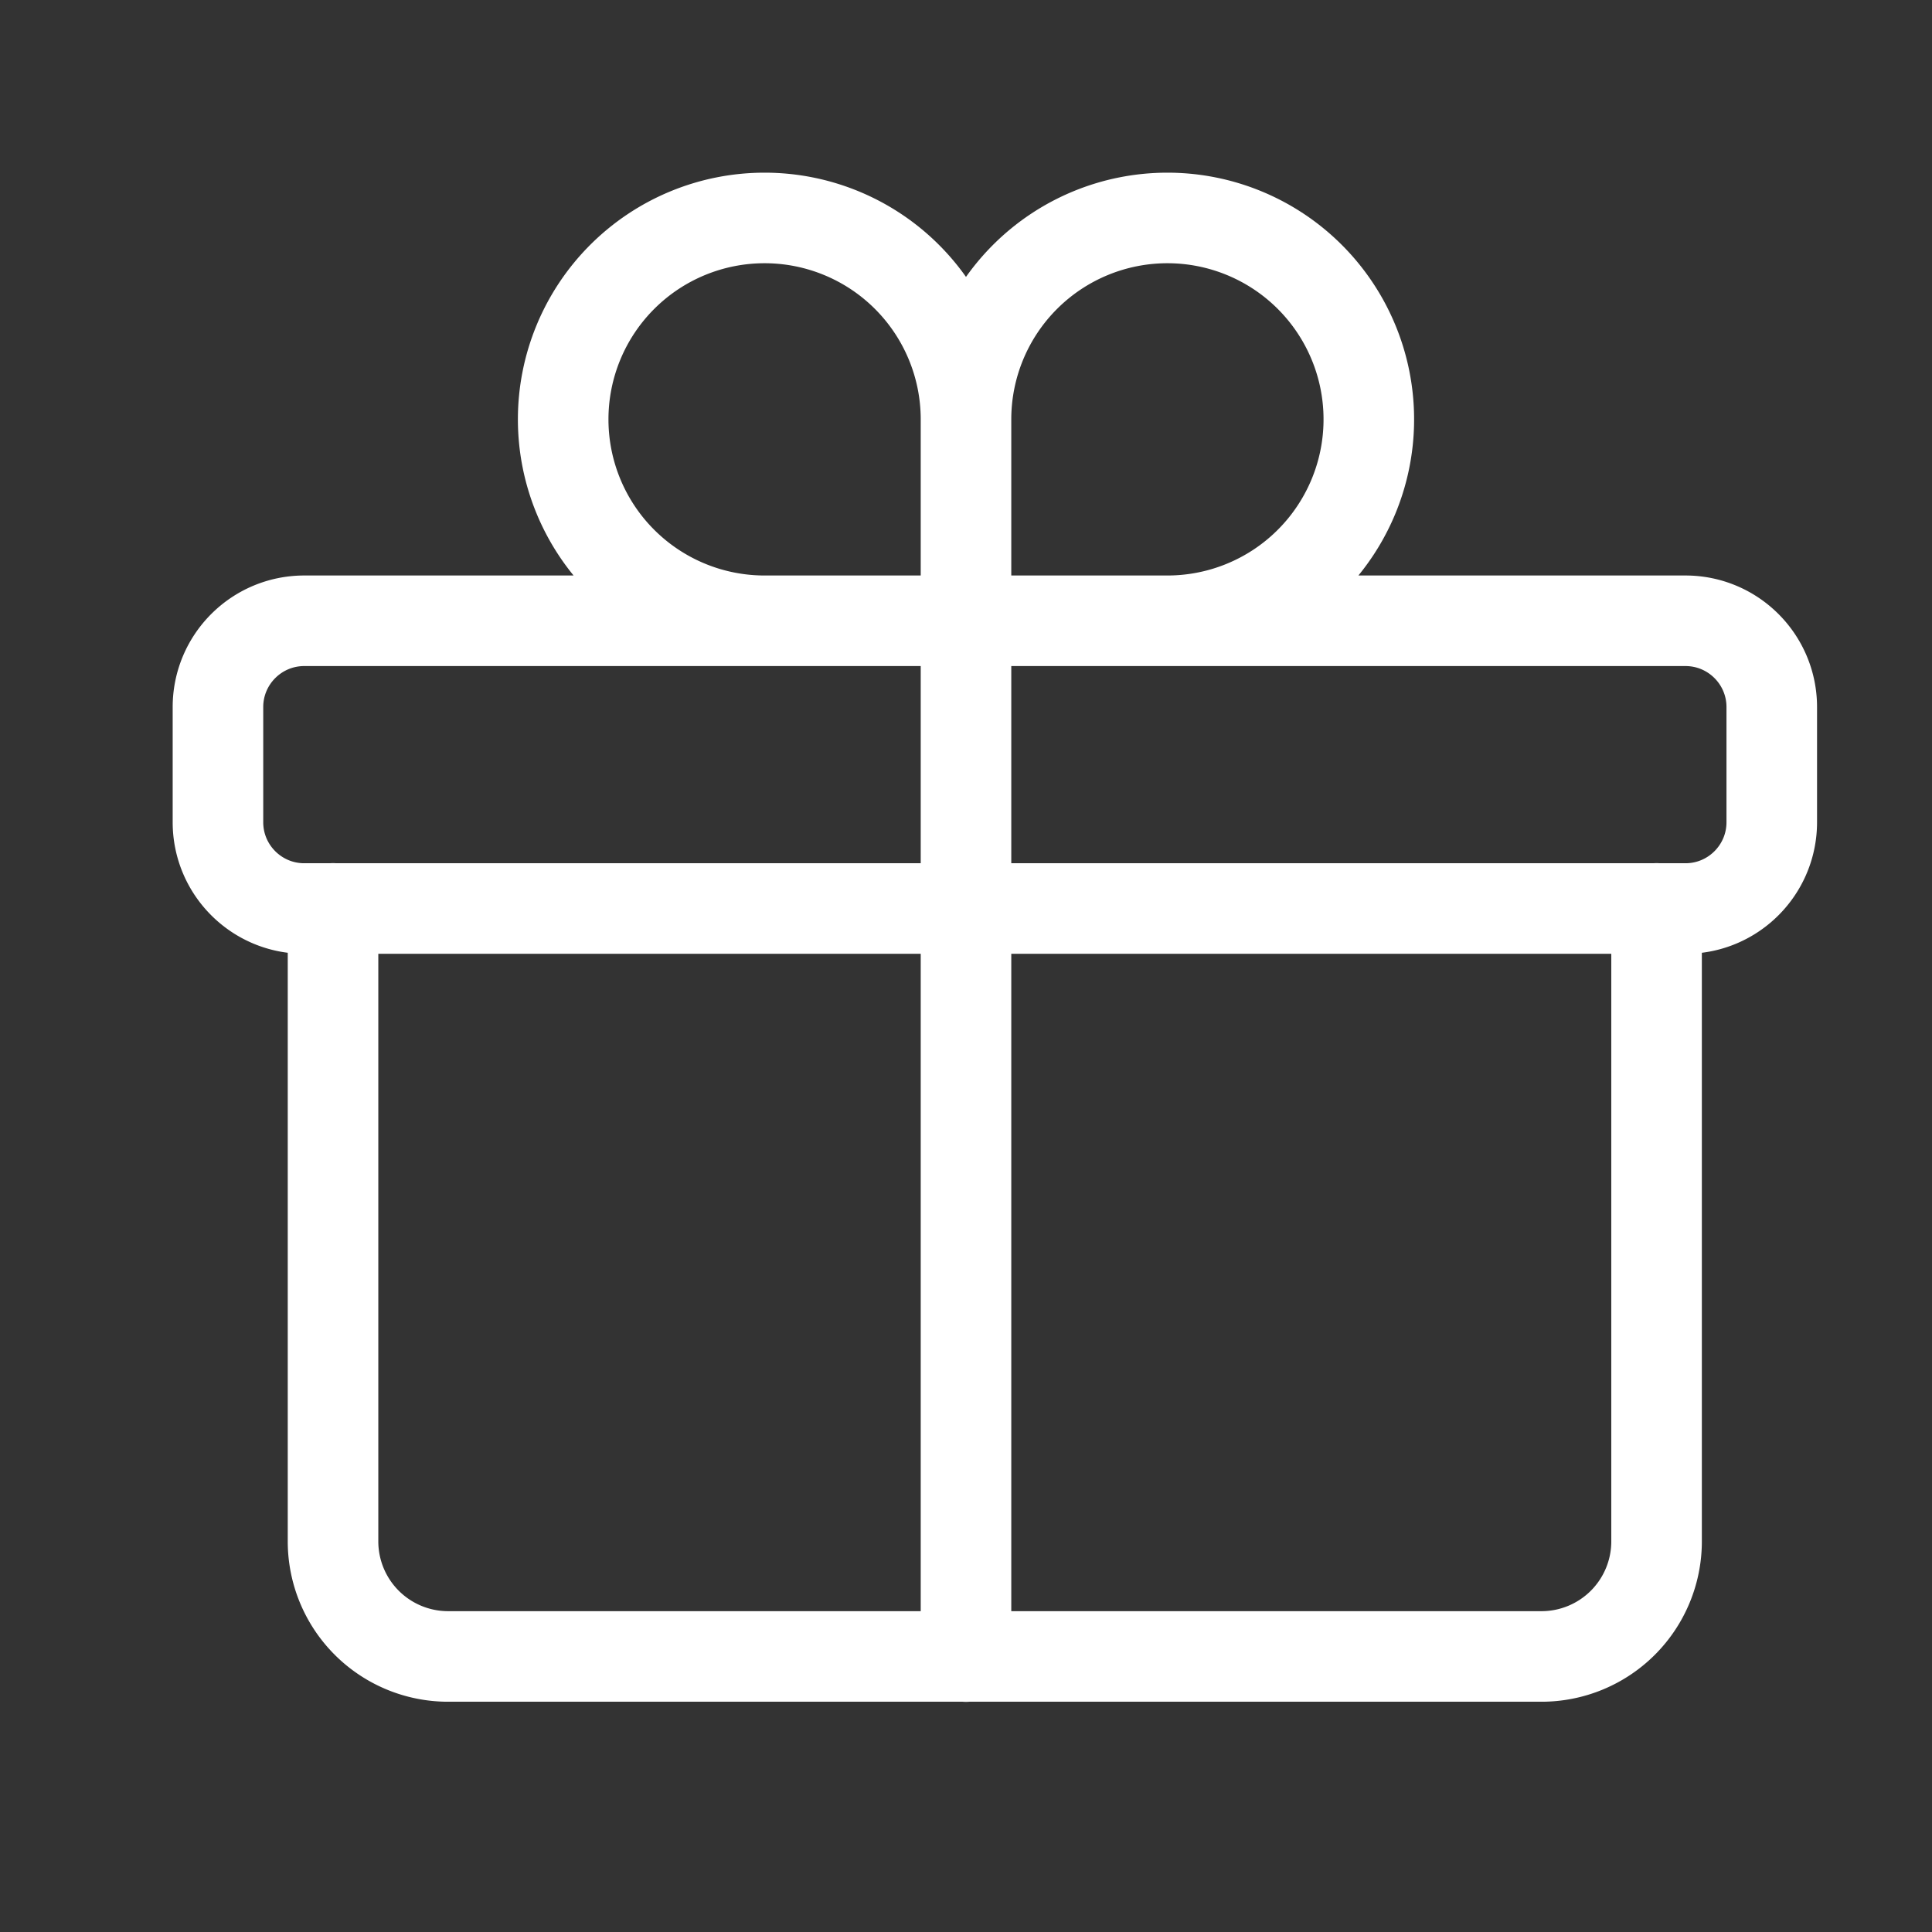
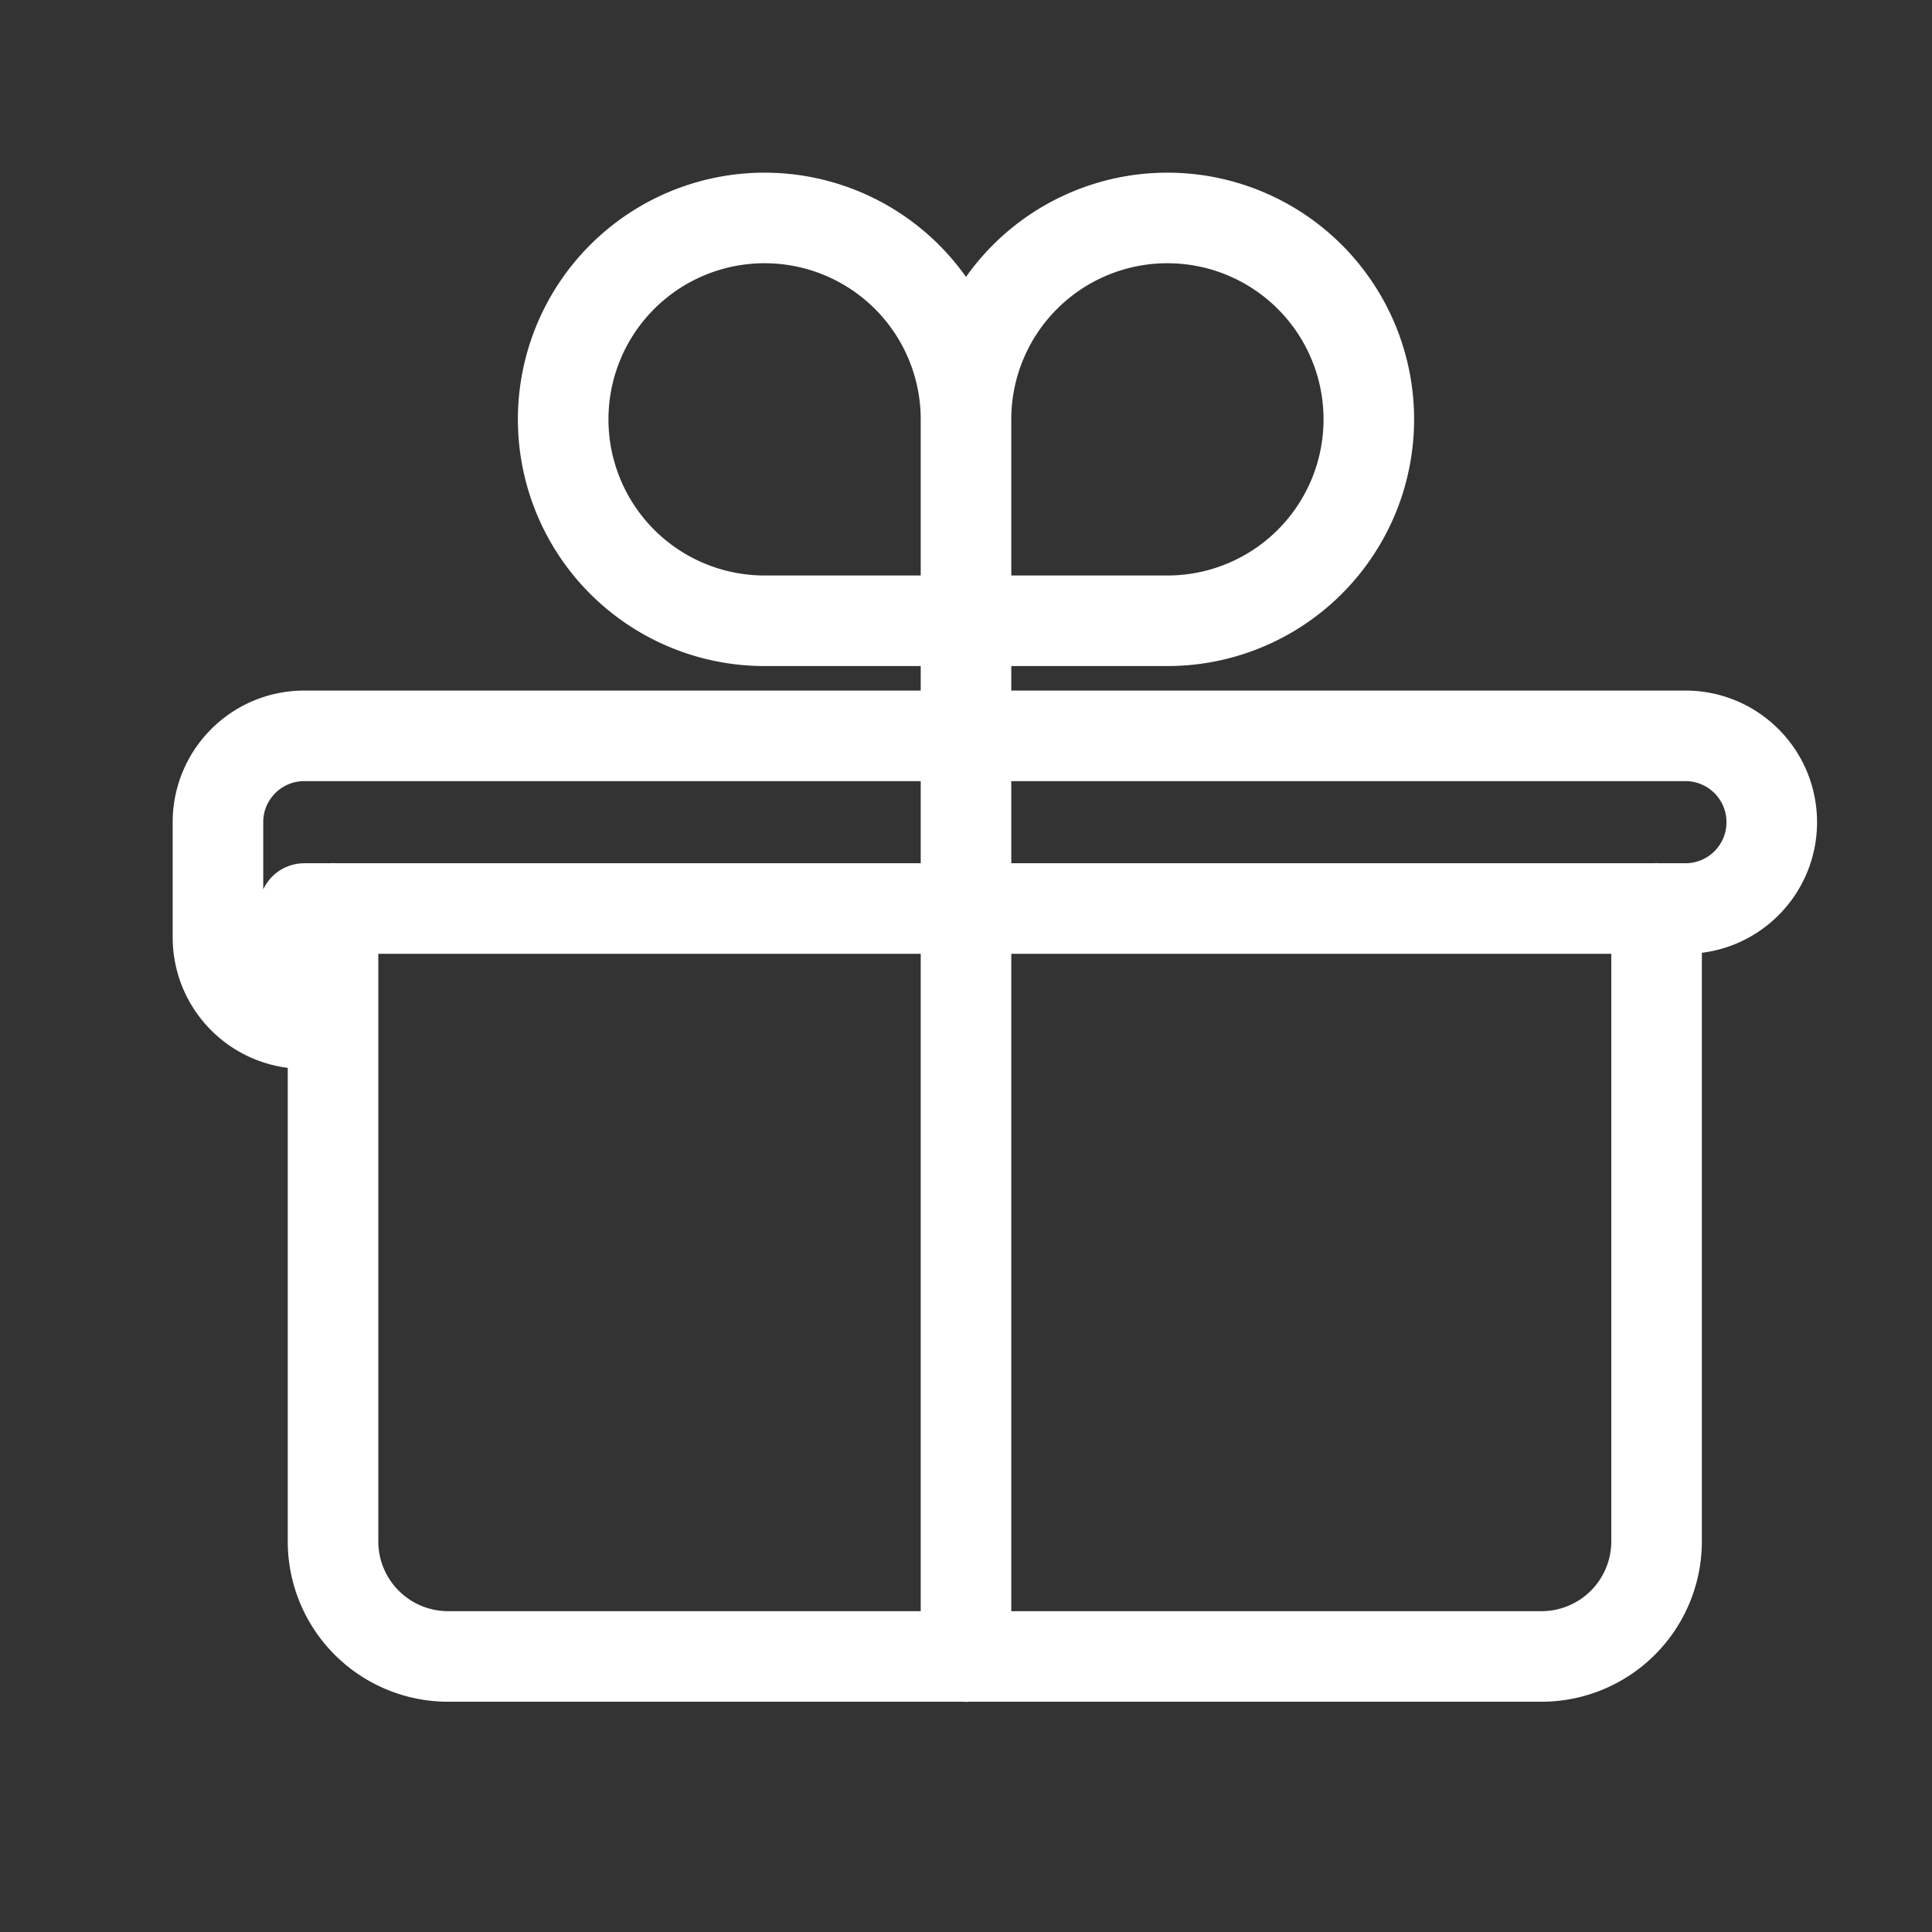
<svg xmlns="http://www.w3.org/2000/svg" fill="none" viewBox="-0.375 -0.375 16 16" stroke="#FFFFFF" aria-hidden="true" id="Gift--Streamline-Heroicons-Outline" height="16" width="16">
  <rect x="-0.375" y="-0.375" width="16" height="16" fill="#333333" stroke="none" />
  <desc>Gift Streamline Icon: https://streamlinehq.com</desc>
-   <path stroke-linecap="round" stroke-linejoin="round" d="M13.344 7.148v5.242a0.953 0.953 0 0 1 -0.953 0.953H3.336a0.953 0.953 0 0 1 -0.953 -0.953v-5.242M7.625 3.098A1.668 1.668 0 1 0 5.957 4.766H7.625m0 -1.668V4.766m0 -1.668A1.668 1.668 0 1 1 9.293 4.766H7.625m0 0V13.344m-5.48 -6.195h11.438c0.395 0 0.715 -0.32 0.715 -0.715v-0.953c0 -0.395 -0.32 -0.715 -0.715 -0.715h-11.438c-0.395 0 -0.715 0.32 -0.715 0.715v0.953c0 0.395 0.32 0.715 0.715 0.715Z" stroke-width="0.75" />
+   <path stroke-linecap="round" stroke-linejoin="round" d="M13.344 7.148v5.242a0.953 0.953 0 0 1 -0.953 0.953H3.336a0.953 0.953 0 0 1 -0.953 -0.953v-5.242M7.625 3.098A1.668 1.668 0 1 0 5.957 4.766H7.625m0 -1.668V4.766m0 -1.668A1.668 1.668 0 1 1 9.293 4.766H7.625m0 0V13.344m-5.48 -6.195h11.438c0.395 0 0.715 -0.32 0.715 -0.715c0 -0.395 -0.32 -0.715 -0.715 -0.715h-11.438c-0.395 0 -0.715 0.32 -0.715 0.715v0.953c0 0.395 0.32 0.715 0.715 0.715Z" stroke-width="0.75" />
</svg>